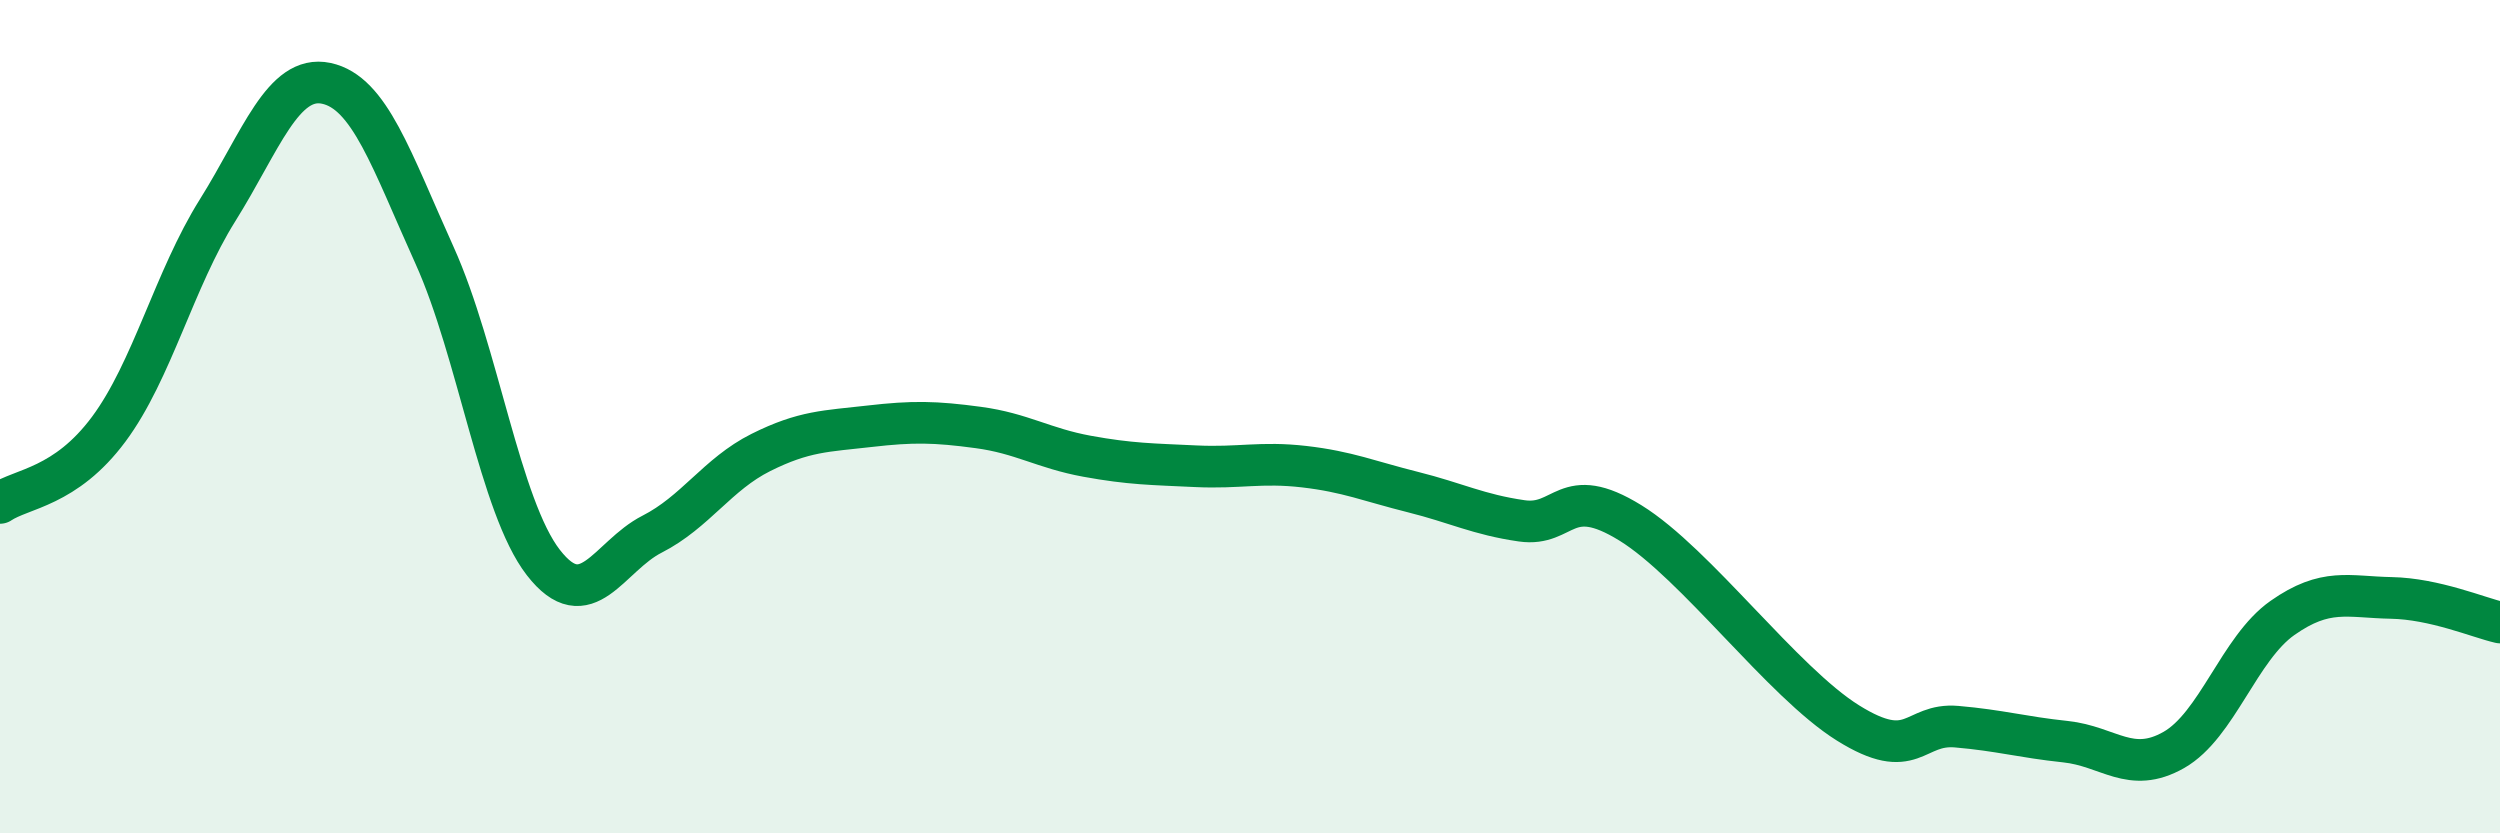
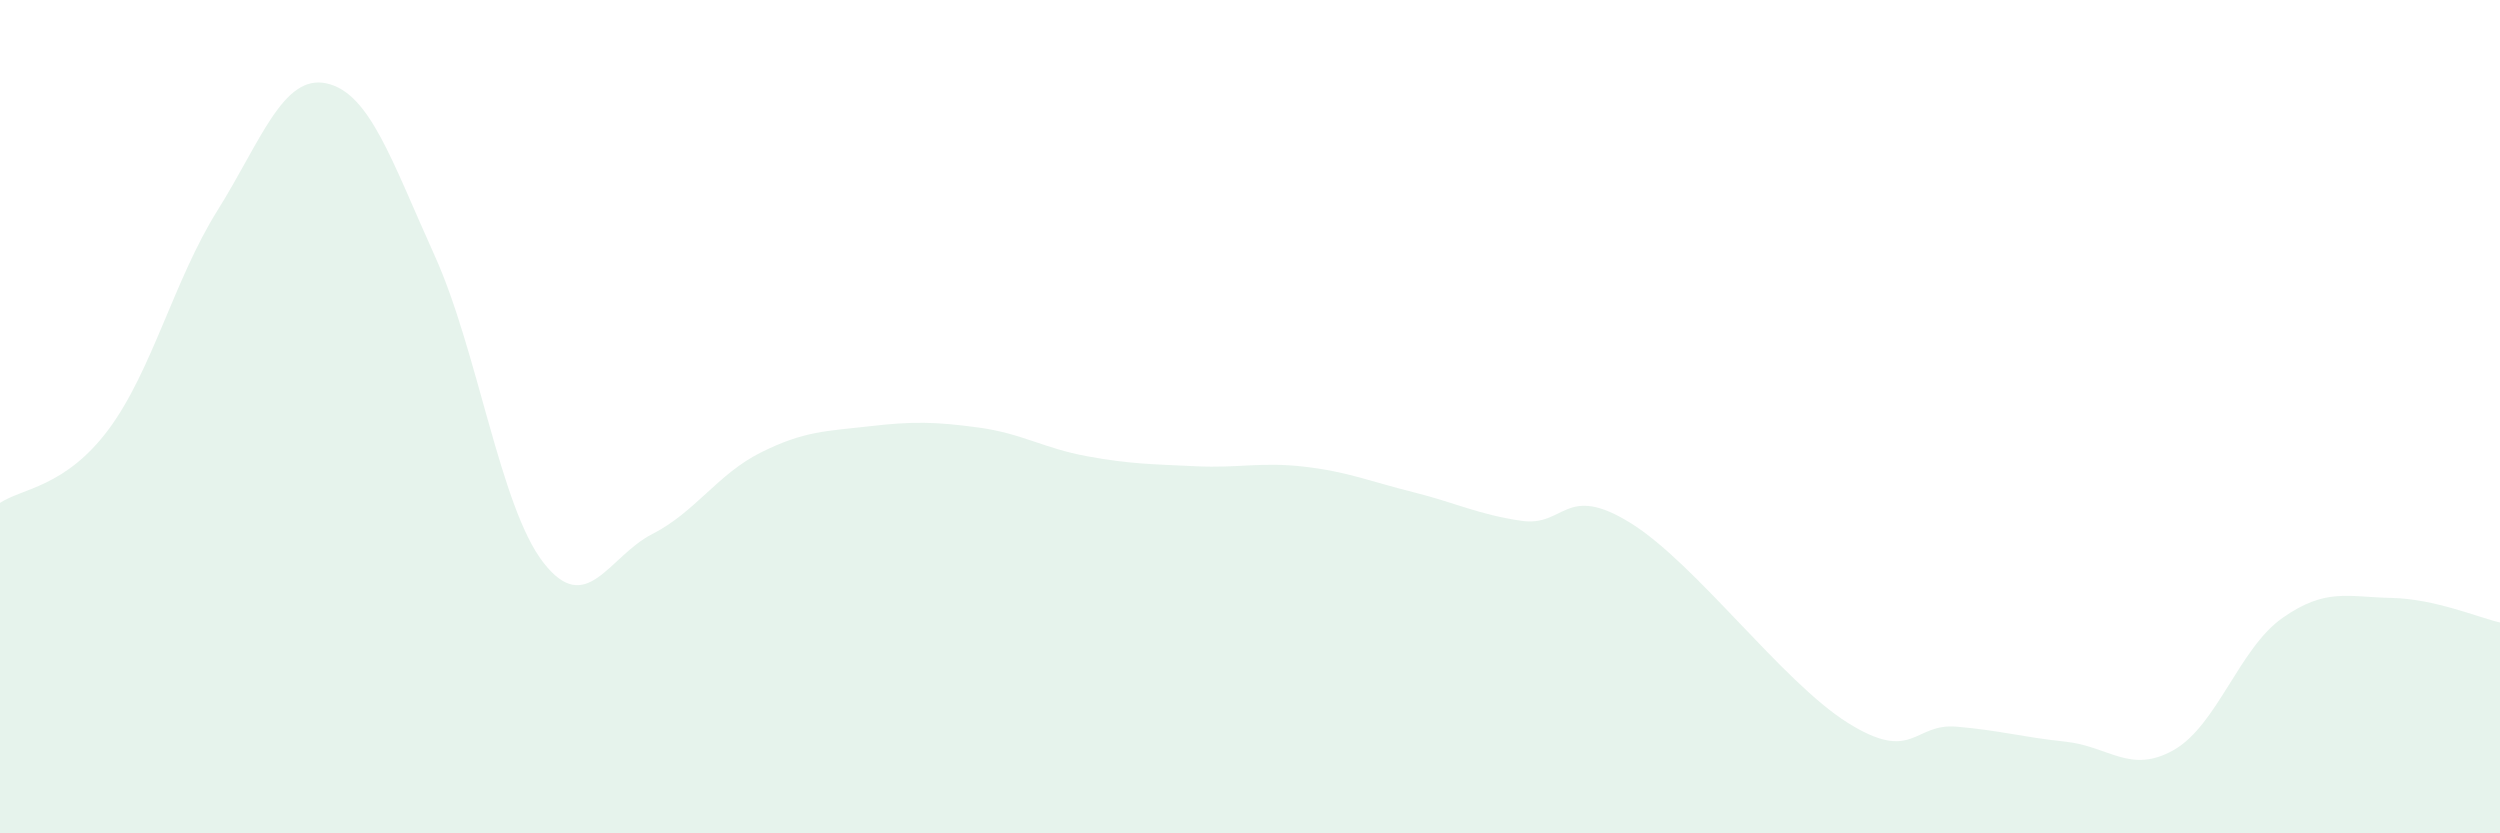
<svg xmlns="http://www.w3.org/2000/svg" width="60" height="20" viewBox="0 0 60 20">
  <path d="M 0,12.07 C 0.52,11.72 1.57,11.7 2.61,10.3 C 3.65,8.9 4.18,6.71 5.22,5.05 C 6.26,3.39 6.79,1.78 7.83,2 C 8.87,2.22 9.39,3.83 10.43,6.13 C 11.47,8.43 12,12.16 13.04,13.5 C 14.08,14.84 14.61,13.35 15.65,12.82 C 16.69,12.29 17.22,11.38 18.26,10.86 C 19.3,10.34 19.83,10.35 20.87,10.23 C 21.91,10.11 22.44,10.12 23.48,10.26 C 24.52,10.4 25.05,10.76 26.09,10.95 C 27.13,11.14 27.66,11.14 28.7,11.19 C 29.74,11.24 30.26,11.08 31.3,11.2 C 32.34,11.32 32.87,11.55 33.91,11.81 C 34.95,12.07 35.48,12.35 36.52,12.5 C 37.56,12.65 37.56,11.58 39.13,12.55 C 40.7,13.52 42.78,16.37 44.35,17.35 C 45.92,18.33 45.92,17.35 46.96,17.44 C 48,17.53 48.53,17.69 49.57,17.8 C 50.61,17.91 51.13,18.59 52.17,18 C 53.21,17.41 53.74,15.56 54.78,14.83 C 55.82,14.1 56.35,14.33 57.39,14.35 C 58.43,14.37 59.48,14.82 60,14.94L60 20L0 20Z" fill="#008740" opacity="0.1" stroke-linecap="round" stroke-linejoin="round" />
-   <path d="M 0,12.07 C 0.52,11.72 1.57,11.7 2.61,10.3 C 3.65,8.9 4.18,6.71 5.22,5.05 C 6.26,3.39 6.79,1.78 7.83,2 C 8.87,2.22 9.39,3.83 10.43,6.13 C 11.47,8.43 12,12.16 13.04,13.5 C 14.08,14.84 14.61,13.35 15.65,12.82 C 16.69,12.29 17.22,11.38 18.26,10.86 C 19.3,10.34 19.83,10.35 20.87,10.23 C 21.91,10.11 22.44,10.12 23.48,10.26 C 24.52,10.4 25.05,10.76 26.09,10.95 C 27.13,11.14 27.66,11.14 28.7,11.19 C 29.74,11.24 30.26,11.08 31.3,11.2 C 32.34,11.32 32.87,11.55 33.91,11.81 C 34.95,12.07 35.48,12.35 36.52,12.5 C 37.56,12.65 37.56,11.58 39.13,12.55 C 40.7,13.52 42.78,16.37 44.35,17.35 C 45.92,18.33 45.92,17.35 46.96,17.44 C 48,17.53 48.53,17.69 49.57,17.8 C 50.61,17.91 51.13,18.59 52.17,18 C 53.21,17.41 53.74,15.56 54.78,14.83 C 55.82,14.1 56.35,14.33 57.39,14.35 C 58.43,14.37 59.48,14.82 60,14.94" stroke="#008740" stroke-width="1" fill="none" stroke-linecap="round" stroke-linejoin="round" />
</svg>